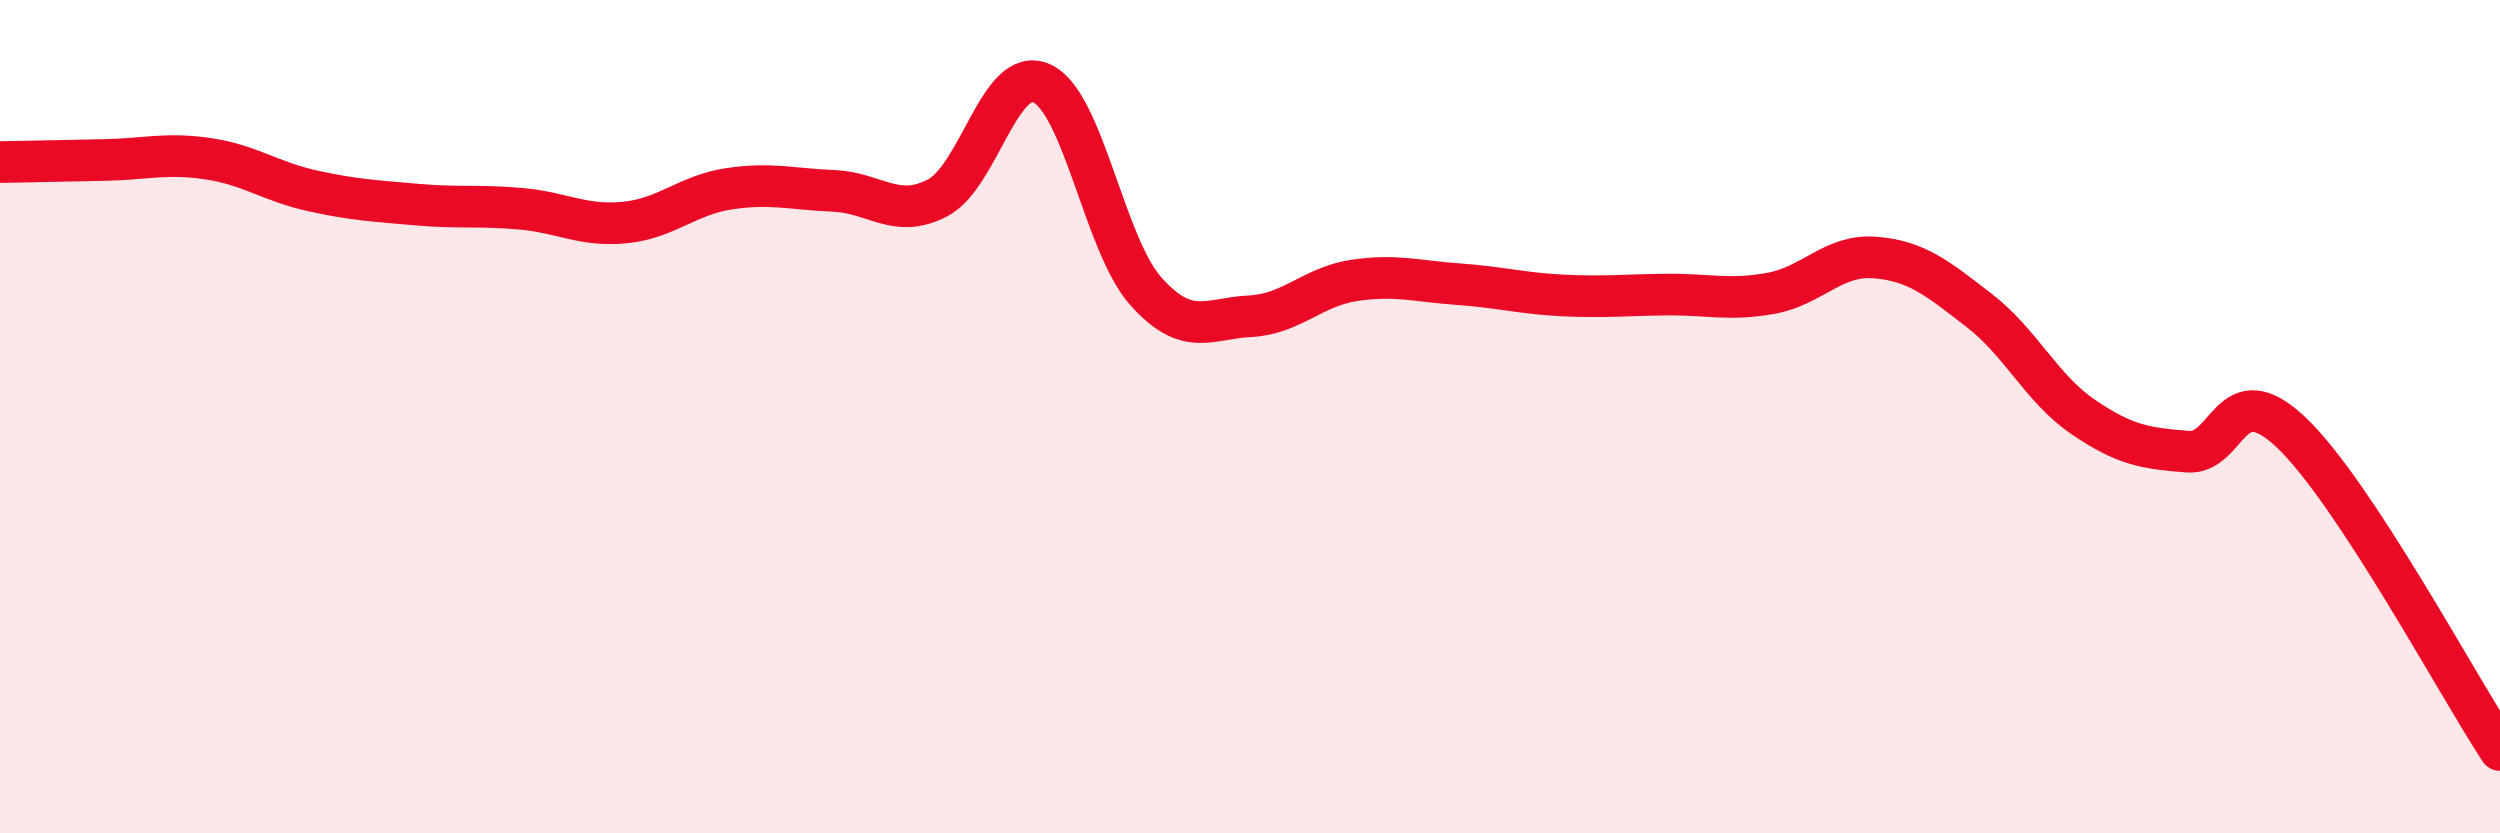
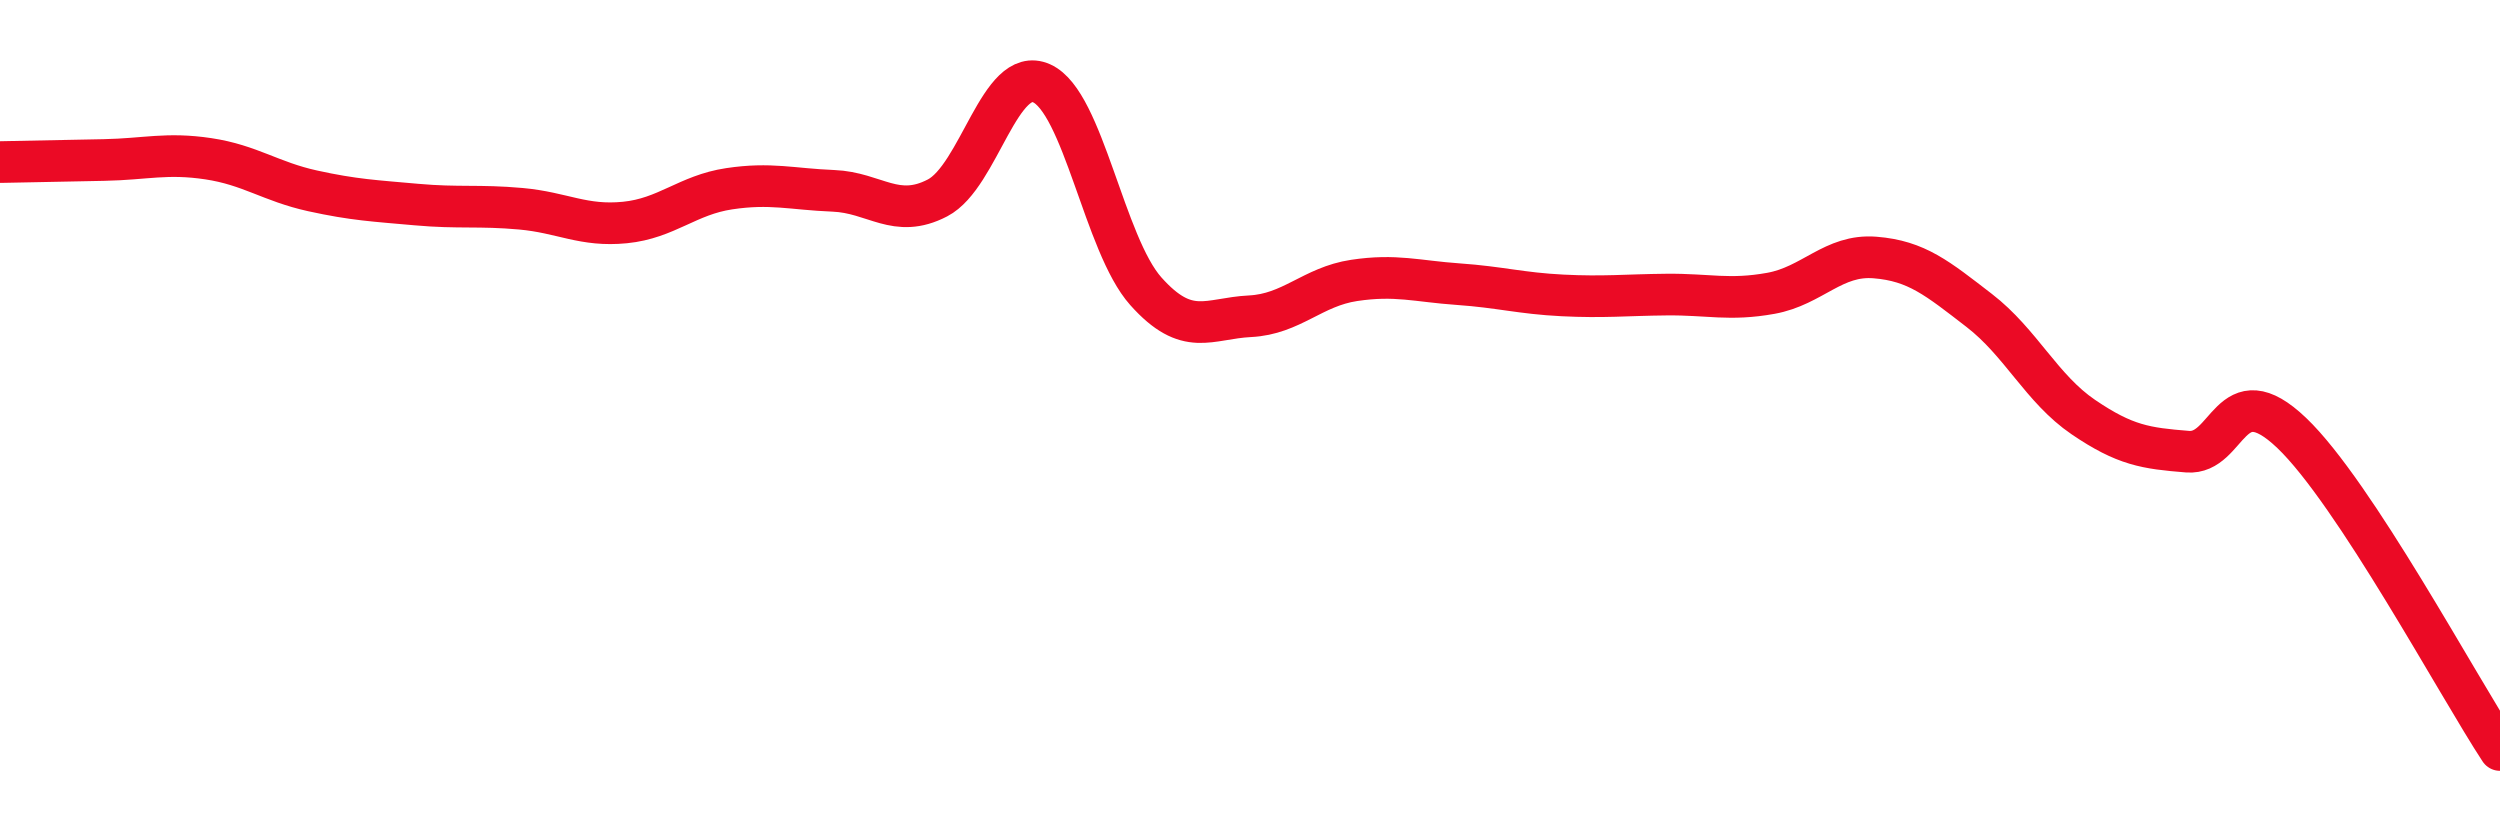
<svg xmlns="http://www.w3.org/2000/svg" width="60" height="20" viewBox="0 0 60 20">
-   <path d="M 0,3.89 C 0.5,3.88 1.5,3.86 2.5,3.84 C 3.5,3.82 4,3.66 5,3.81 C 6,3.96 6.5,4.36 7.5,4.58 C 8.5,4.8 9,4.82 10,4.91 C 11,5 11.5,4.92 12.5,5.01 C 13.5,5.1 14,5.44 15,5.34 C 16,5.24 16.5,4.68 17.5,4.53 C 18.5,4.38 19,4.54 20,4.58 C 21,4.62 21.5,5.27 22.5,4.75 C 23.5,4.23 24,1.55 25,2 C 26,2.45 26.5,5.87 27.5,6.99 C 28.5,8.11 29,7.64 30,7.59 C 31,7.54 31.5,6.88 32.5,6.73 C 33.5,6.58 34,6.75 35,6.82 C 36,6.89 36.5,7.04 37.5,7.09 C 38.5,7.14 39,7.08 40,7.07 C 41,7.06 41.5,7.22 42.5,7.04 C 43.5,6.86 44,6.1 45,6.18 C 46,6.26 46.5,6.68 47.5,7.45 C 48.5,8.22 49,9.33 50,10.01 C 51,10.69 51.5,10.76 52.5,10.84 C 53.5,10.92 53.5,8.96 55,10.39 C 56.5,11.82 59,16.48 60,18L60 20L0 20Z" fill="#EB0A25" opacity="0.1" stroke-linecap="round" stroke-linejoin="round" />
  <path d="M 0,3.89 C 0.5,3.88 1.5,3.86 2.5,3.84 C 3.5,3.82 4,3.66 5,3.81 C 6,3.96 6.5,4.36 7.5,4.58 C 8.5,4.8 9,4.82 10,4.91 C 11,5 11.5,4.92 12.5,5.01 C 13.5,5.1 14,5.44 15,5.34 C 16,5.24 16.5,4.68 17.5,4.53 C 18.5,4.38 19,4.54 20,4.58 C 21,4.62 21.5,5.27 22.5,4.75 C 23.5,4.23 24,1.55 25,2 C 26,2.45 26.5,5.87 27.5,6.99 C 28.5,8.11 29,7.64 30,7.59 C 31,7.54 31.5,6.88 32.5,6.73 C 33.5,6.58 34,6.75 35,6.82 C 36,6.89 36.5,7.04 37.5,7.09 C 38.5,7.14 39,7.08 40,7.07 C 41,7.06 41.5,7.22 42.5,7.04 C 43.5,6.86 44,6.1 45,6.18 C 46,6.26 46.5,6.68 47.5,7.45 C 48.5,8.22 49,9.33 50,10.01 C 51,10.69 51.5,10.76 52.5,10.84 C 53.5,10.92 53.5,8.96 55,10.39 C 56.5,11.82 59,16.48 60,18" stroke="#EB0A25" stroke-width="1" fill="none" stroke-linecap="round" stroke-linejoin="round" />
</svg>